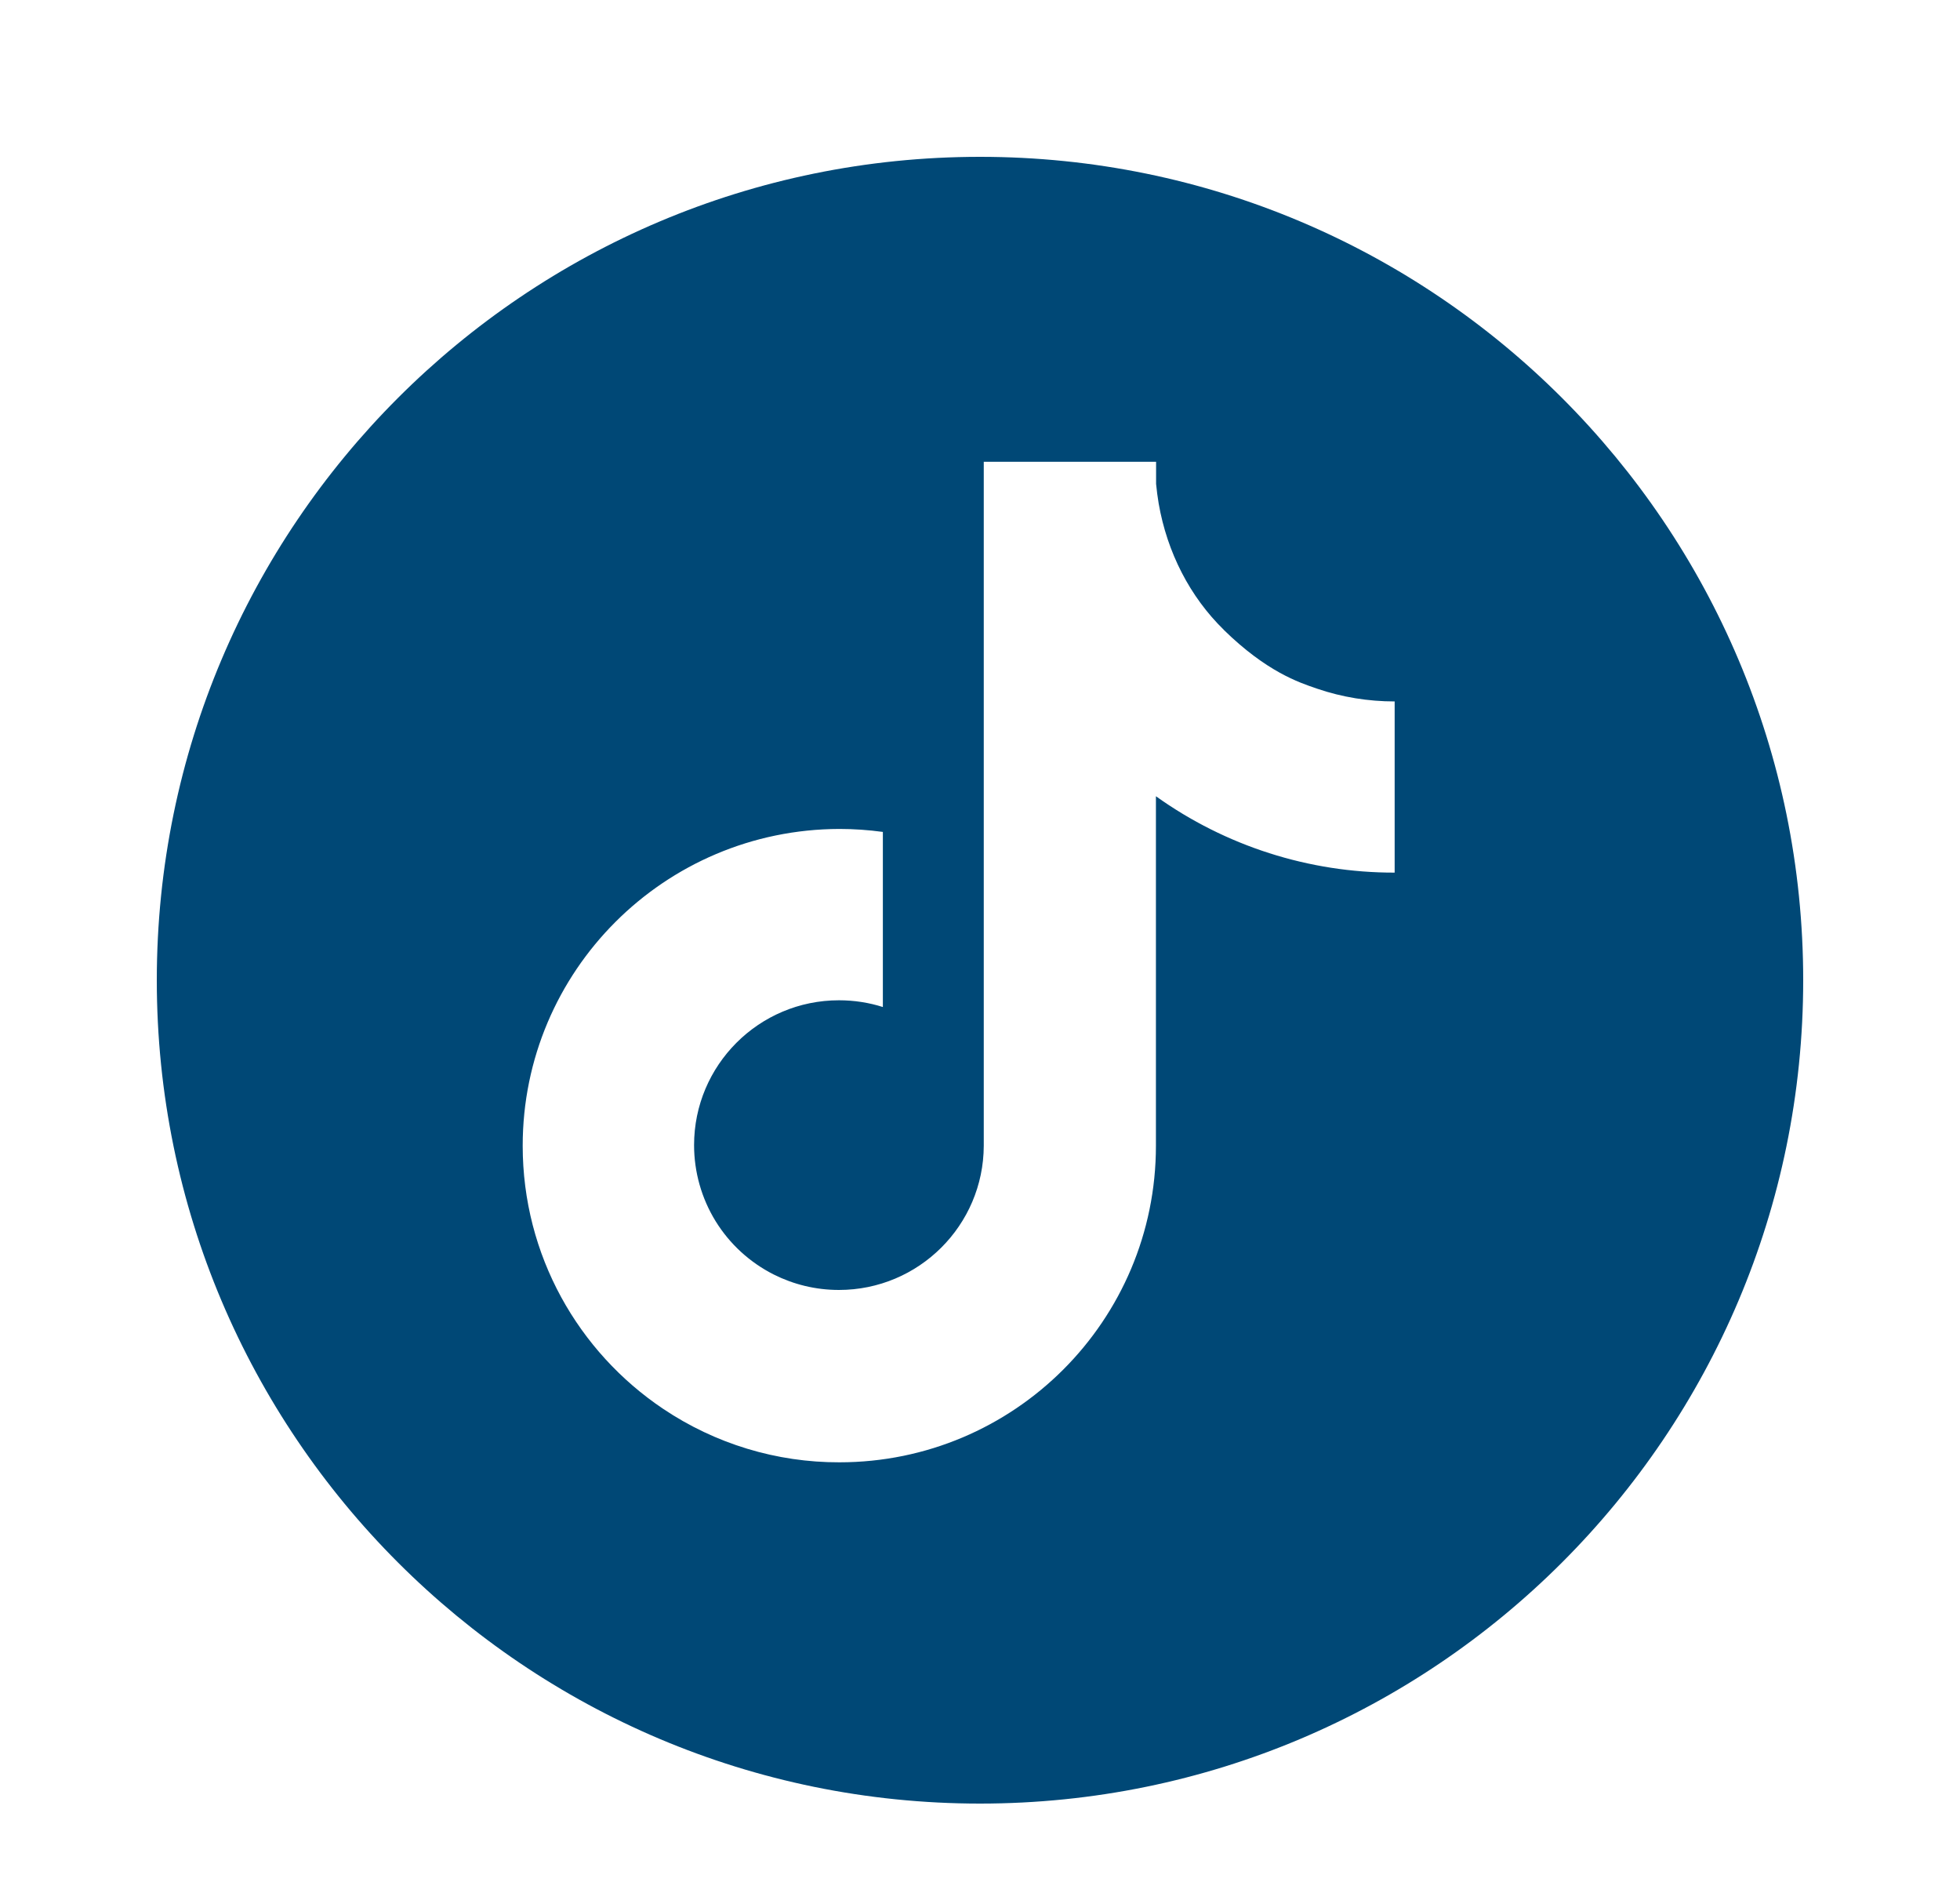
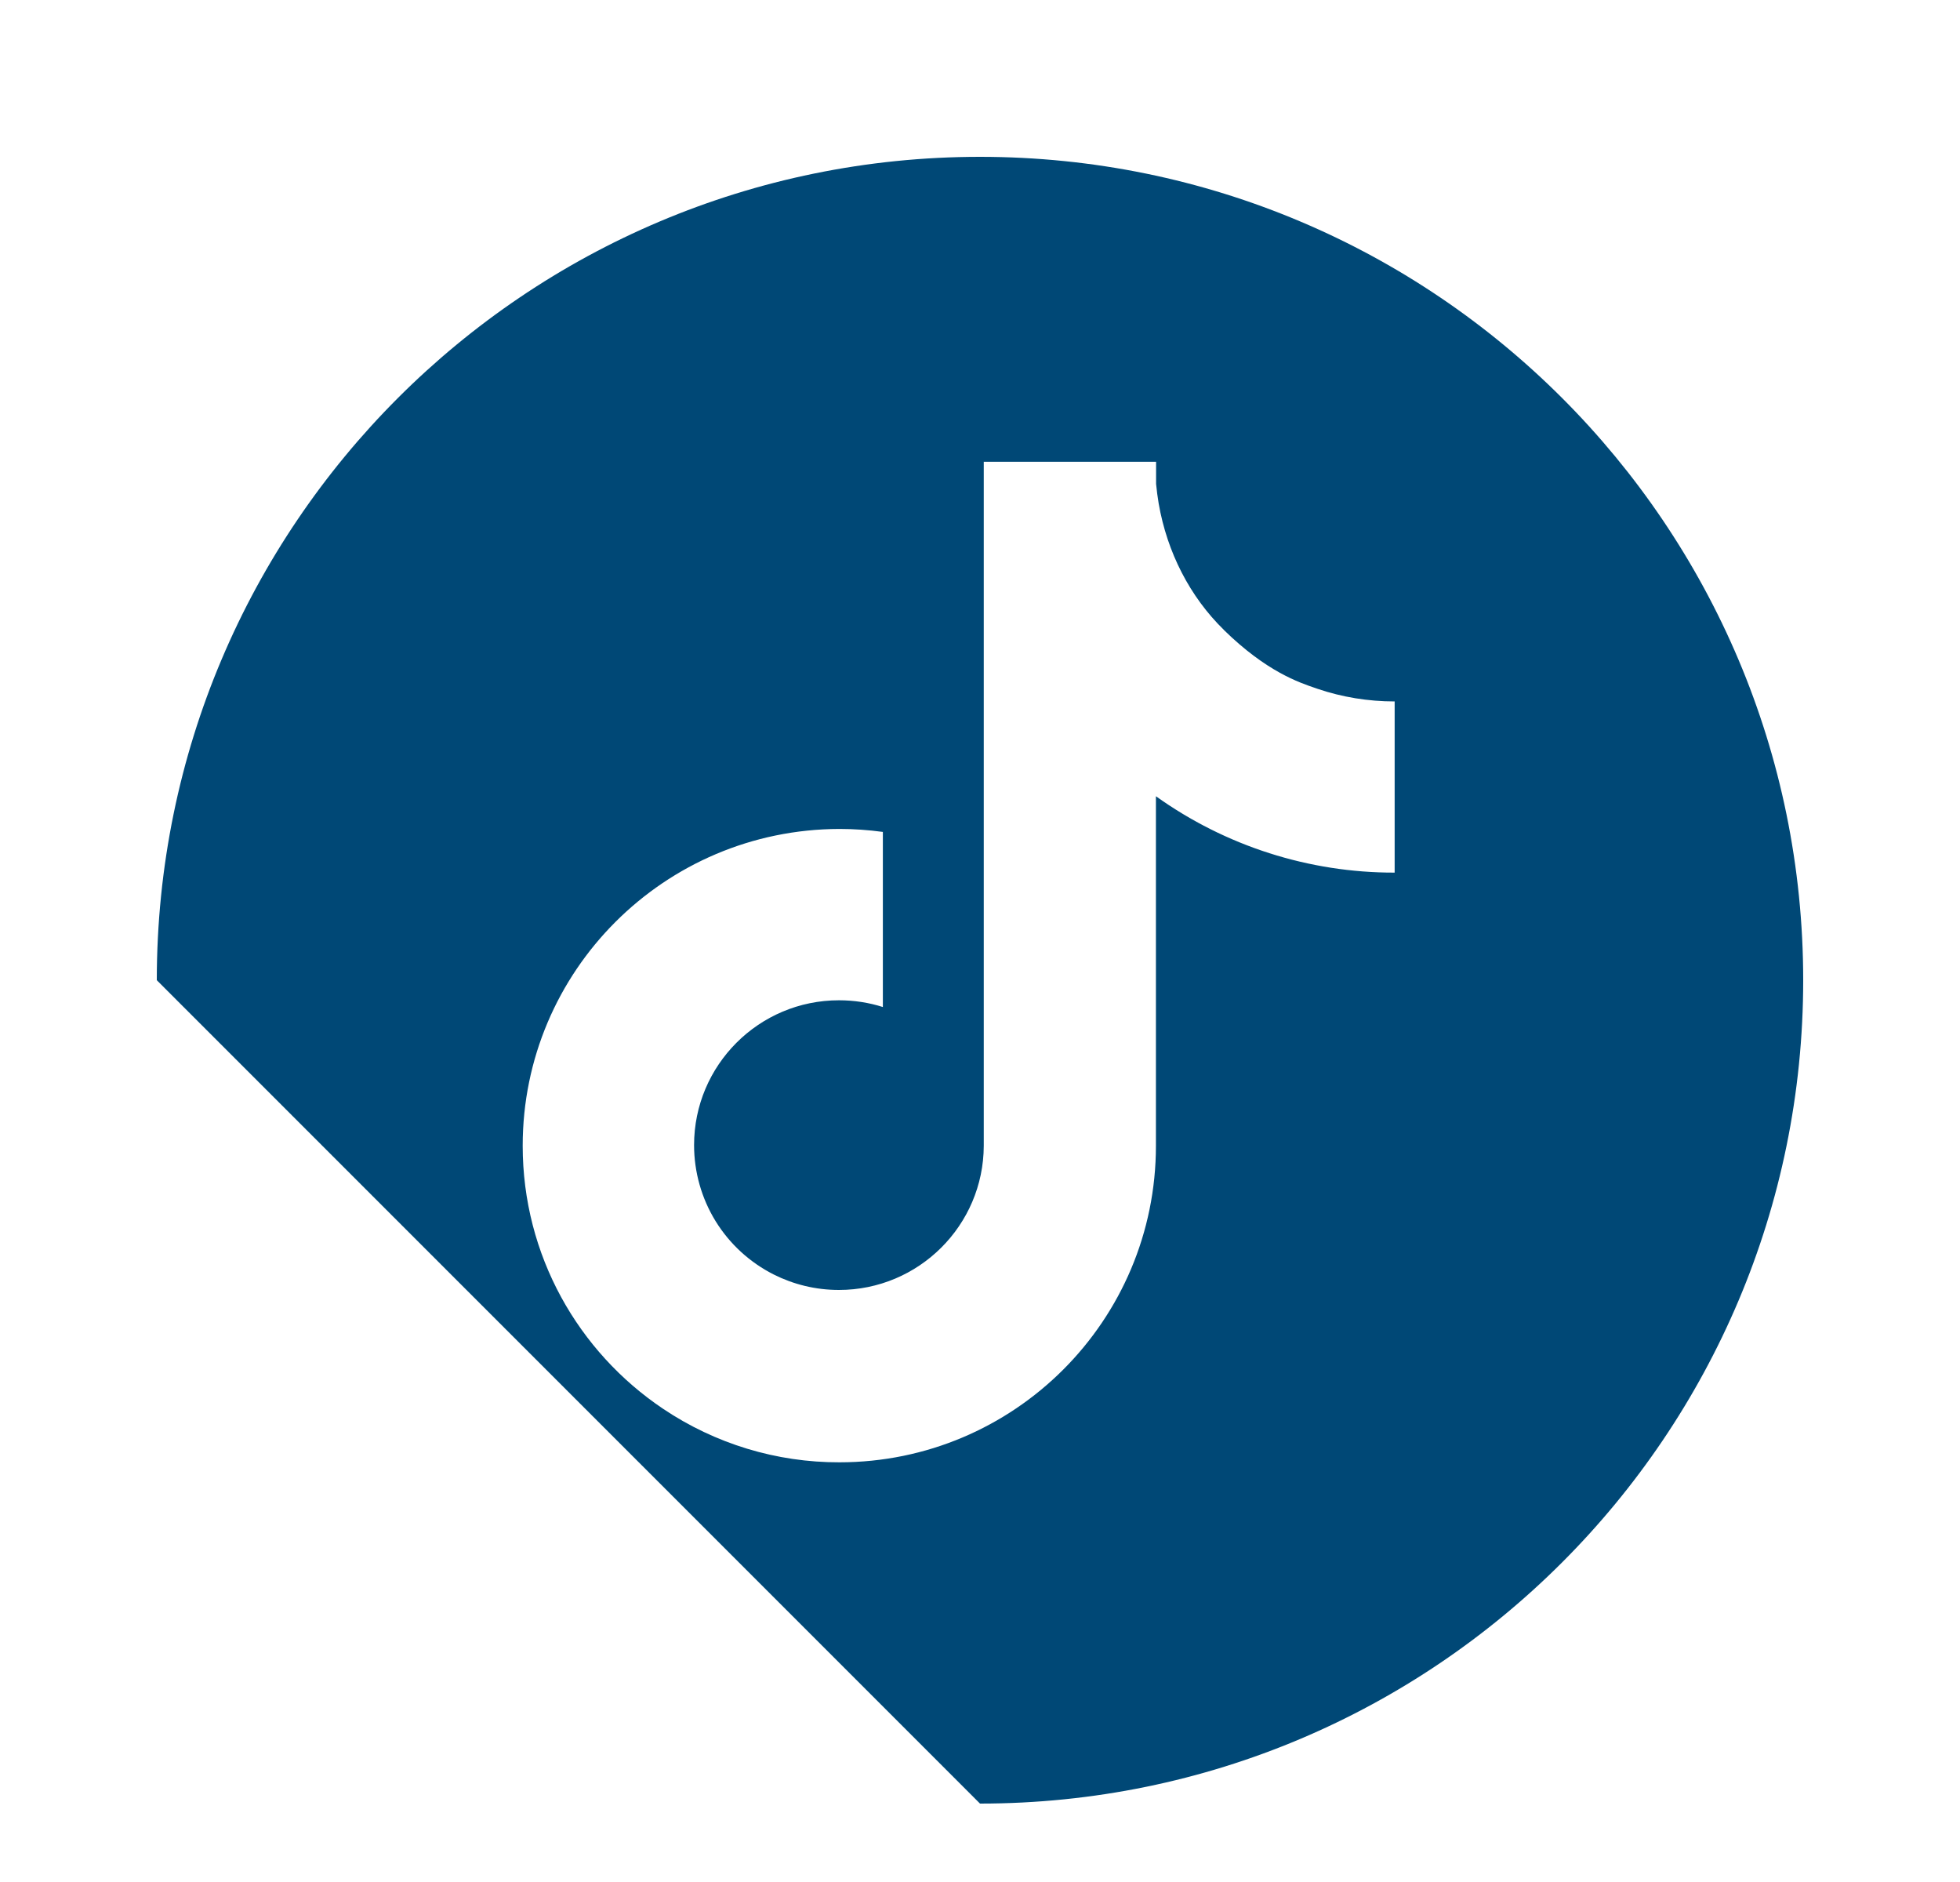
<svg xmlns="http://www.w3.org/2000/svg" width="25" height="24" viewBox="0 0 25 24" fill="none">
-   <path fill-rule="evenodd" clip-rule="evenodd" d="M12.5 23C18.299 23 23 18.299 23 12.5C23 6.701 18.299 2 12.5 2C6.701 2 2 6.701 2 12.5C2 18.299 6.701 23 12.5 23ZM14.779 6.421C14.887 7.043 15.177 7.61 15.612 8.034H15.611C16.153 8.564 16.566 8.703 16.791 8.779C16.796 8.781 16.8 8.782 16.805 8.784C17.12 8.891 17.453 8.945 17.789 8.945V11.128C16.697 11.13 15.632 10.789 14.744 10.154V14.611C14.744 16.841 12.937 18.648 10.706 18.648C9.905 18.65 9.122 18.412 8.457 17.965C7.377 17.24 6.667 16.009 6.667 14.611C6.667 12.383 8.474 10.576 10.707 10.571C10.892 10.571 11.078 10.584 11.261 10.609V12.842C11.085 12.786 10.897 12.756 10.701 12.756C9.68 12.756 8.853 13.584 8.853 14.603C8.853 14.945 8.948 15.281 9.127 15.572C9.307 15.864 9.564 16.099 9.869 16.253C10.12 16.379 10.401 16.45 10.701 16.45C11.718 16.45 12.545 15.627 12.548 14.611V5.889H14.746V6.171C14.754 6.253 14.765 6.338 14.779 6.421Z" fill="#004876" />
+   <path fill-rule="evenodd" clip-rule="evenodd" d="M12.5 23C18.299 23 23 18.299 23 12.5C23 6.701 18.299 2 12.5 2C6.701 2 2 6.701 2 12.5ZM14.779 6.421C14.887 7.043 15.177 7.61 15.612 8.034H15.611C16.153 8.564 16.566 8.703 16.791 8.779C16.796 8.781 16.8 8.782 16.805 8.784C17.12 8.891 17.453 8.945 17.789 8.945V11.128C16.697 11.13 15.632 10.789 14.744 10.154V14.611C14.744 16.841 12.937 18.648 10.706 18.648C9.905 18.65 9.122 18.412 8.457 17.965C7.377 17.24 6.667 16.009 6.667 14.611C6.667 12.383 8.474 10.576 10.707 10.571C10.892 10.571 11.078 10.584 11.261 10.609V12.842C11.085 12.786 10.897 12.756 10.701 12.756C9.68 12.756 8.853 13.584 8.853 14.603C8.853 14.945 8.948 15.281 9.127 15.572C9.307 15.864 9.564 16.099 9.869 16.253C10.12 16.379 10.401 16.45 10.701 16.45C11.718 16.45 12.545 15.627 12.548 14.611V5.889H14.746V6.171C14.754 6.253 14.765 6.338 14.779 6.421Z" fill="#004876" />
</svg>